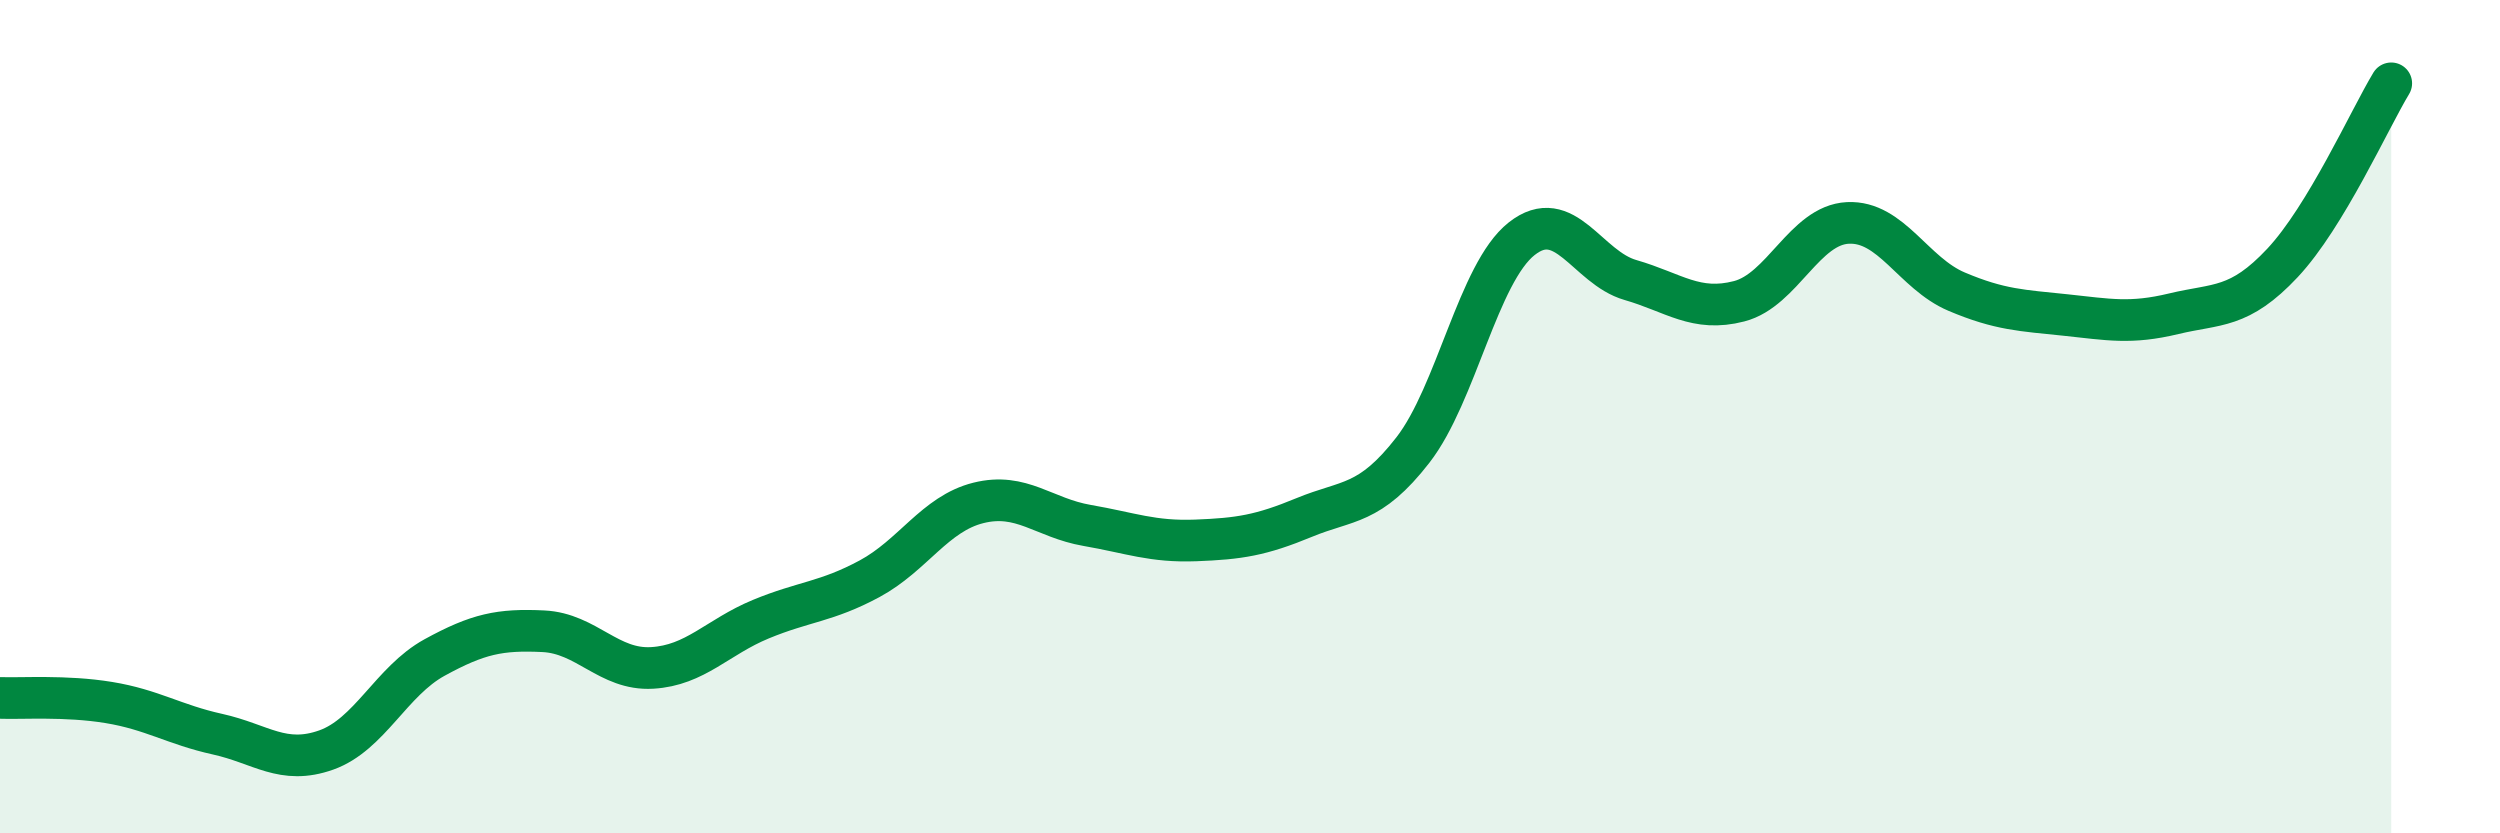
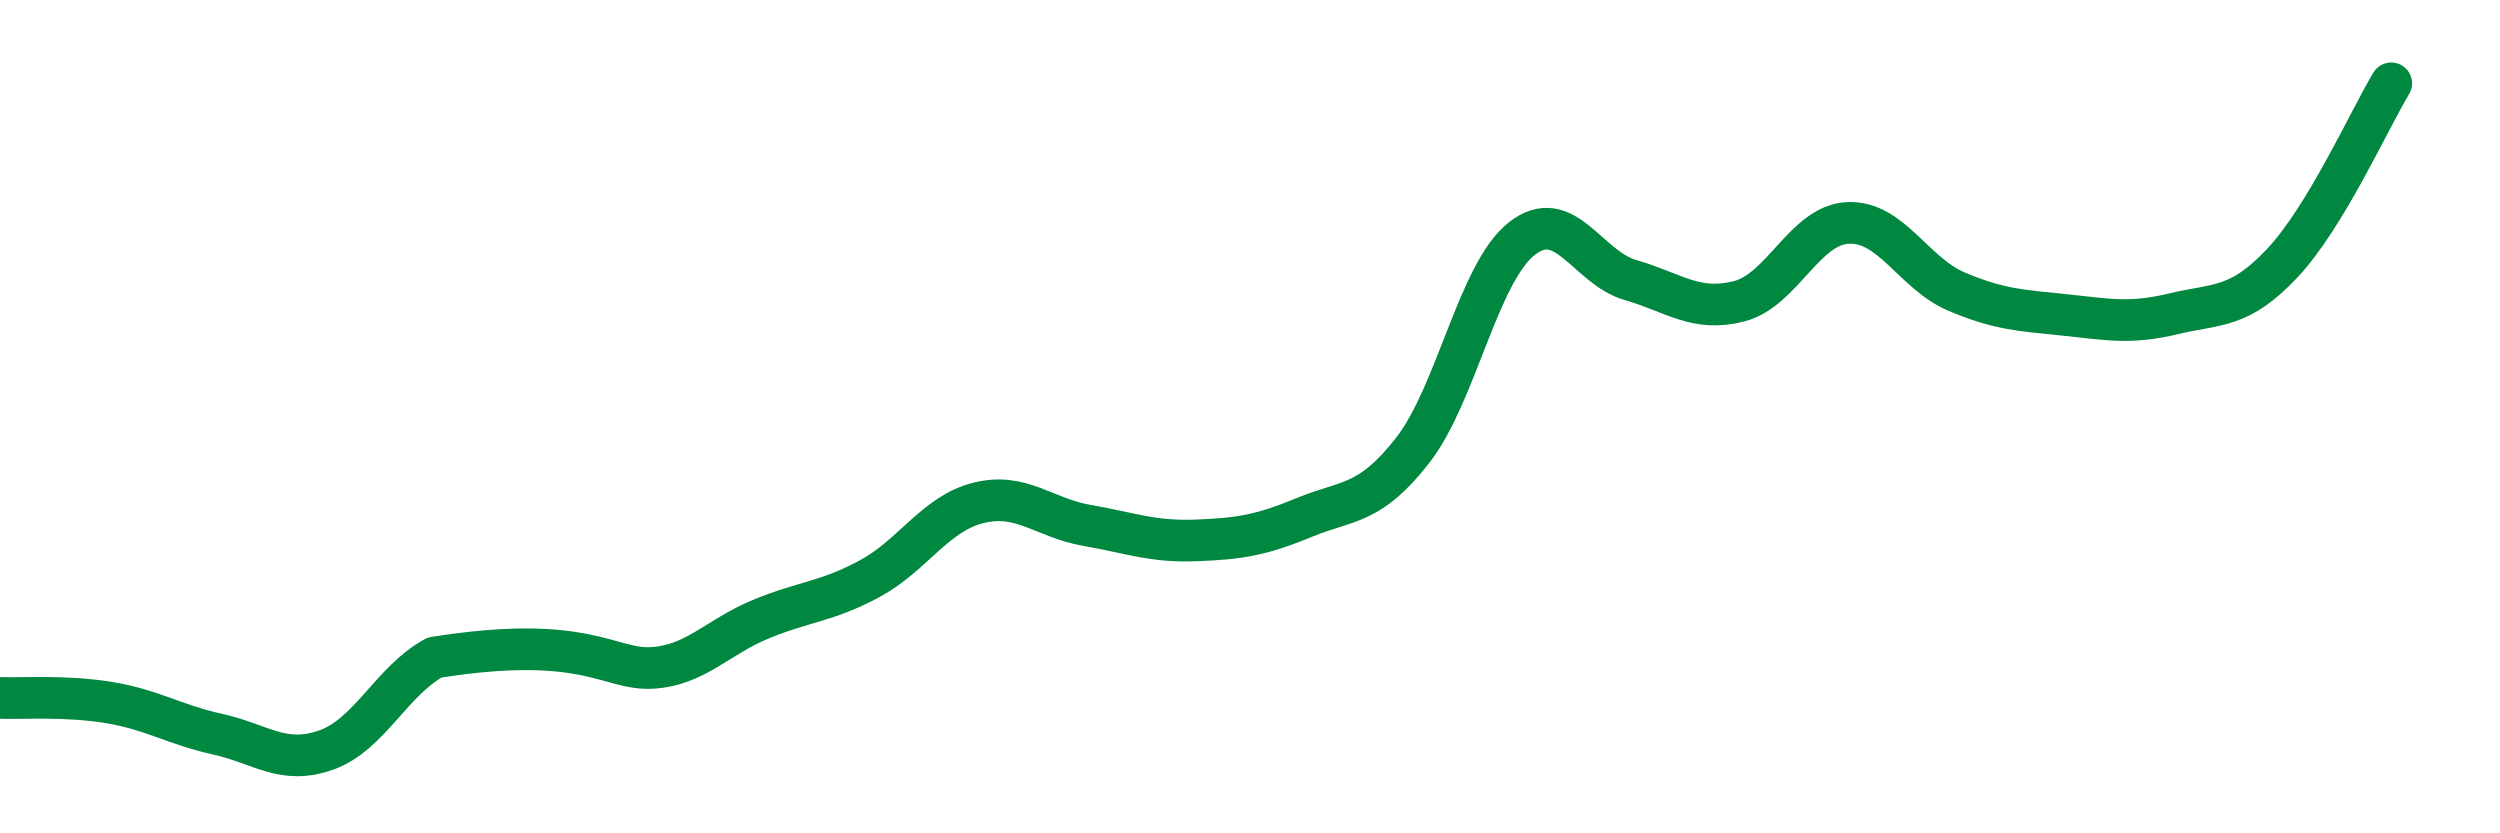
<svg xmlns="http://www.w3.org/2000/svg" width="60" height="20" viewBox="0 0 60 20">
-   <path d="M 0,16.75 C 0.52,16.77 1.57,16.69 2.61,16.86 C 3.65,17.03 4.18,17.39 5.22,17.62 C 6.26,17.85 6.79,18.37 7.83,18 C 8.87,17.63 9.39,16.35 10.43,15.78 C 11.47,15.21 12,15.1 13.04,15.15 C 14.08,15.2 14.61,16.09 15.65,16.03 C 16.69,15.97 17.22,15.29 18.26,14.86 C 19.3,14.43 19.83,14.45 20.87,13.89 C 21.91,13.33 22.44,12.33 23.48,12.07 C 24.52,11.81 25.05,12.43 26.09,12.61 C 27.13,12.79 27.66,13.01 28.7,12.97 C 29.74,12.93 30.26,12.85 31.3,12.42 C 32.34,11.99 32.87,12.14 33.91,10.8 C 34.95,9.46 35.48,6.55 36.52,5.73 C 37.56,4.91 38.09,6.42 39.13,6.72 C 40.17,7.02 40.7,7.5 41.74,7.23 C 42.78,6.96 43.31,5.4 44.35,5.35 C 45.39,5.3 45.92,6.56 46.96,7 C 48,7.44 48.53,7.45 49.57,7.56 C 50.61,7.67 51.13,7.78 52.17,7.53 C 53.21,7.28 53.74,7.42 54.78,6.31 C 55.82,5.2 56.87,2.86 57.39,2L57.39 20L0 20Z" fill="#008740" opacity="0.1" stroke-linecap="round" stroke-linejoin="round" />
-   <path d="M 0,16.75 C 0.52,16.77 1.57,16.69 2.61,16.86 C 3.65,17.03 4.18,17.39 5.22,17.62 C 6.26,17.85 6.79,18.37 7.83,18 C 8.87,17.63 9.39,16.35 10.43,15.78 C 11.47,15.21 12,15.1 13.04,15.15 C 14.08,15.2 14.61,16.09 15.65,16.03 C 16.69,15.97 17.22,15.29 18.26,14.86 C 19.3,14.43 19.83,14.45 20.87,13.89 C 21.91,13.33 22.44,12.33 23.48,12.07 C 24.52,11.81 25.05,12.43 26.09,12.61 C 27.13,12.79 27.66,13.01 28.7,12.97 C 29.74,12.93 30.26,12.85 31.3,12.42 C 32.34,11.99 32.87,12.14 33.91,10.8 C 34.95,9.46 35.48,6.55 36.52,5.73 C 37.56,4.91 38.09,6.42 39.13,6.72 C 40.17,7.02 40.7,7.5 41.74,7.23 C 42.78,6.96 43.31,5.4 44.35,5.35 C 45.39,5.3 45.92,6.56 46.96,7 C 48,7.44 48.53,7.45 49.57,7.56 C 50.61,7.67 51.13,7.78 52.17,7.53 C 53.21,7.28 53.74,7.42 54.78,6.31 C 55.82,5.2 56.87,2.86 57.39,2" stroke="#008740" stroke-width="1" fill="none" stroke-linecap="round" stroke-linejoin="round" />
+   <path d="M 0,16.75 C 0.52,16.77 1.57,16.69 2.61,16.86 C 3.65,17.03 4.18,17.39 5.22,17.62 C 6.26,17.85 6.79,18.37 7.83,18 C 8.87,17.63 9.39,16.35 10.43,15.78 C 14.08,15.2 14.61,16.09 15.65,16.03 C 16.69,15.97 17.22,15.29 18.26,14.86 C 19.3,14.43 19.83,14.45 20.87,13.89 C 21.91,13.33 22.44,12.33 23.48,12.07 C 24.52,11.81 25.05,12.43 26.09,12.61 C 27.13,12.79 27.66,13.01 28.7,12.97 C 29.74,12.93 30.26,12.85 31.3,12.42 C 32.34,11.99 32.87,12.14 33.91,10.8 C 34.95,9.46 35.48,6.55 36.52,5.73 C 37.56,4.91 38.09,6.42 39.13,6.72 C 40.17,7.02 40.7,7.5 41.74,7.23 C 42.78,6.96 43.31,5.4 44.35,5.35 C 45.39,5.3 45.92,6.56 46.96,7 C 48,7.44 48.53,7.45 49.57,7.56 C 50.61,7.67 51.13,7.78 52.17,7.53 C 53.21,7.28 53.74,7.42 54.78,6.31 C 55.82,5.2 56.87,2.86 57.39,2" stroke="#008740" stroke-width="1" fill="none" stroke-linecap="round" stroke-linejoin="round" />
</svg>